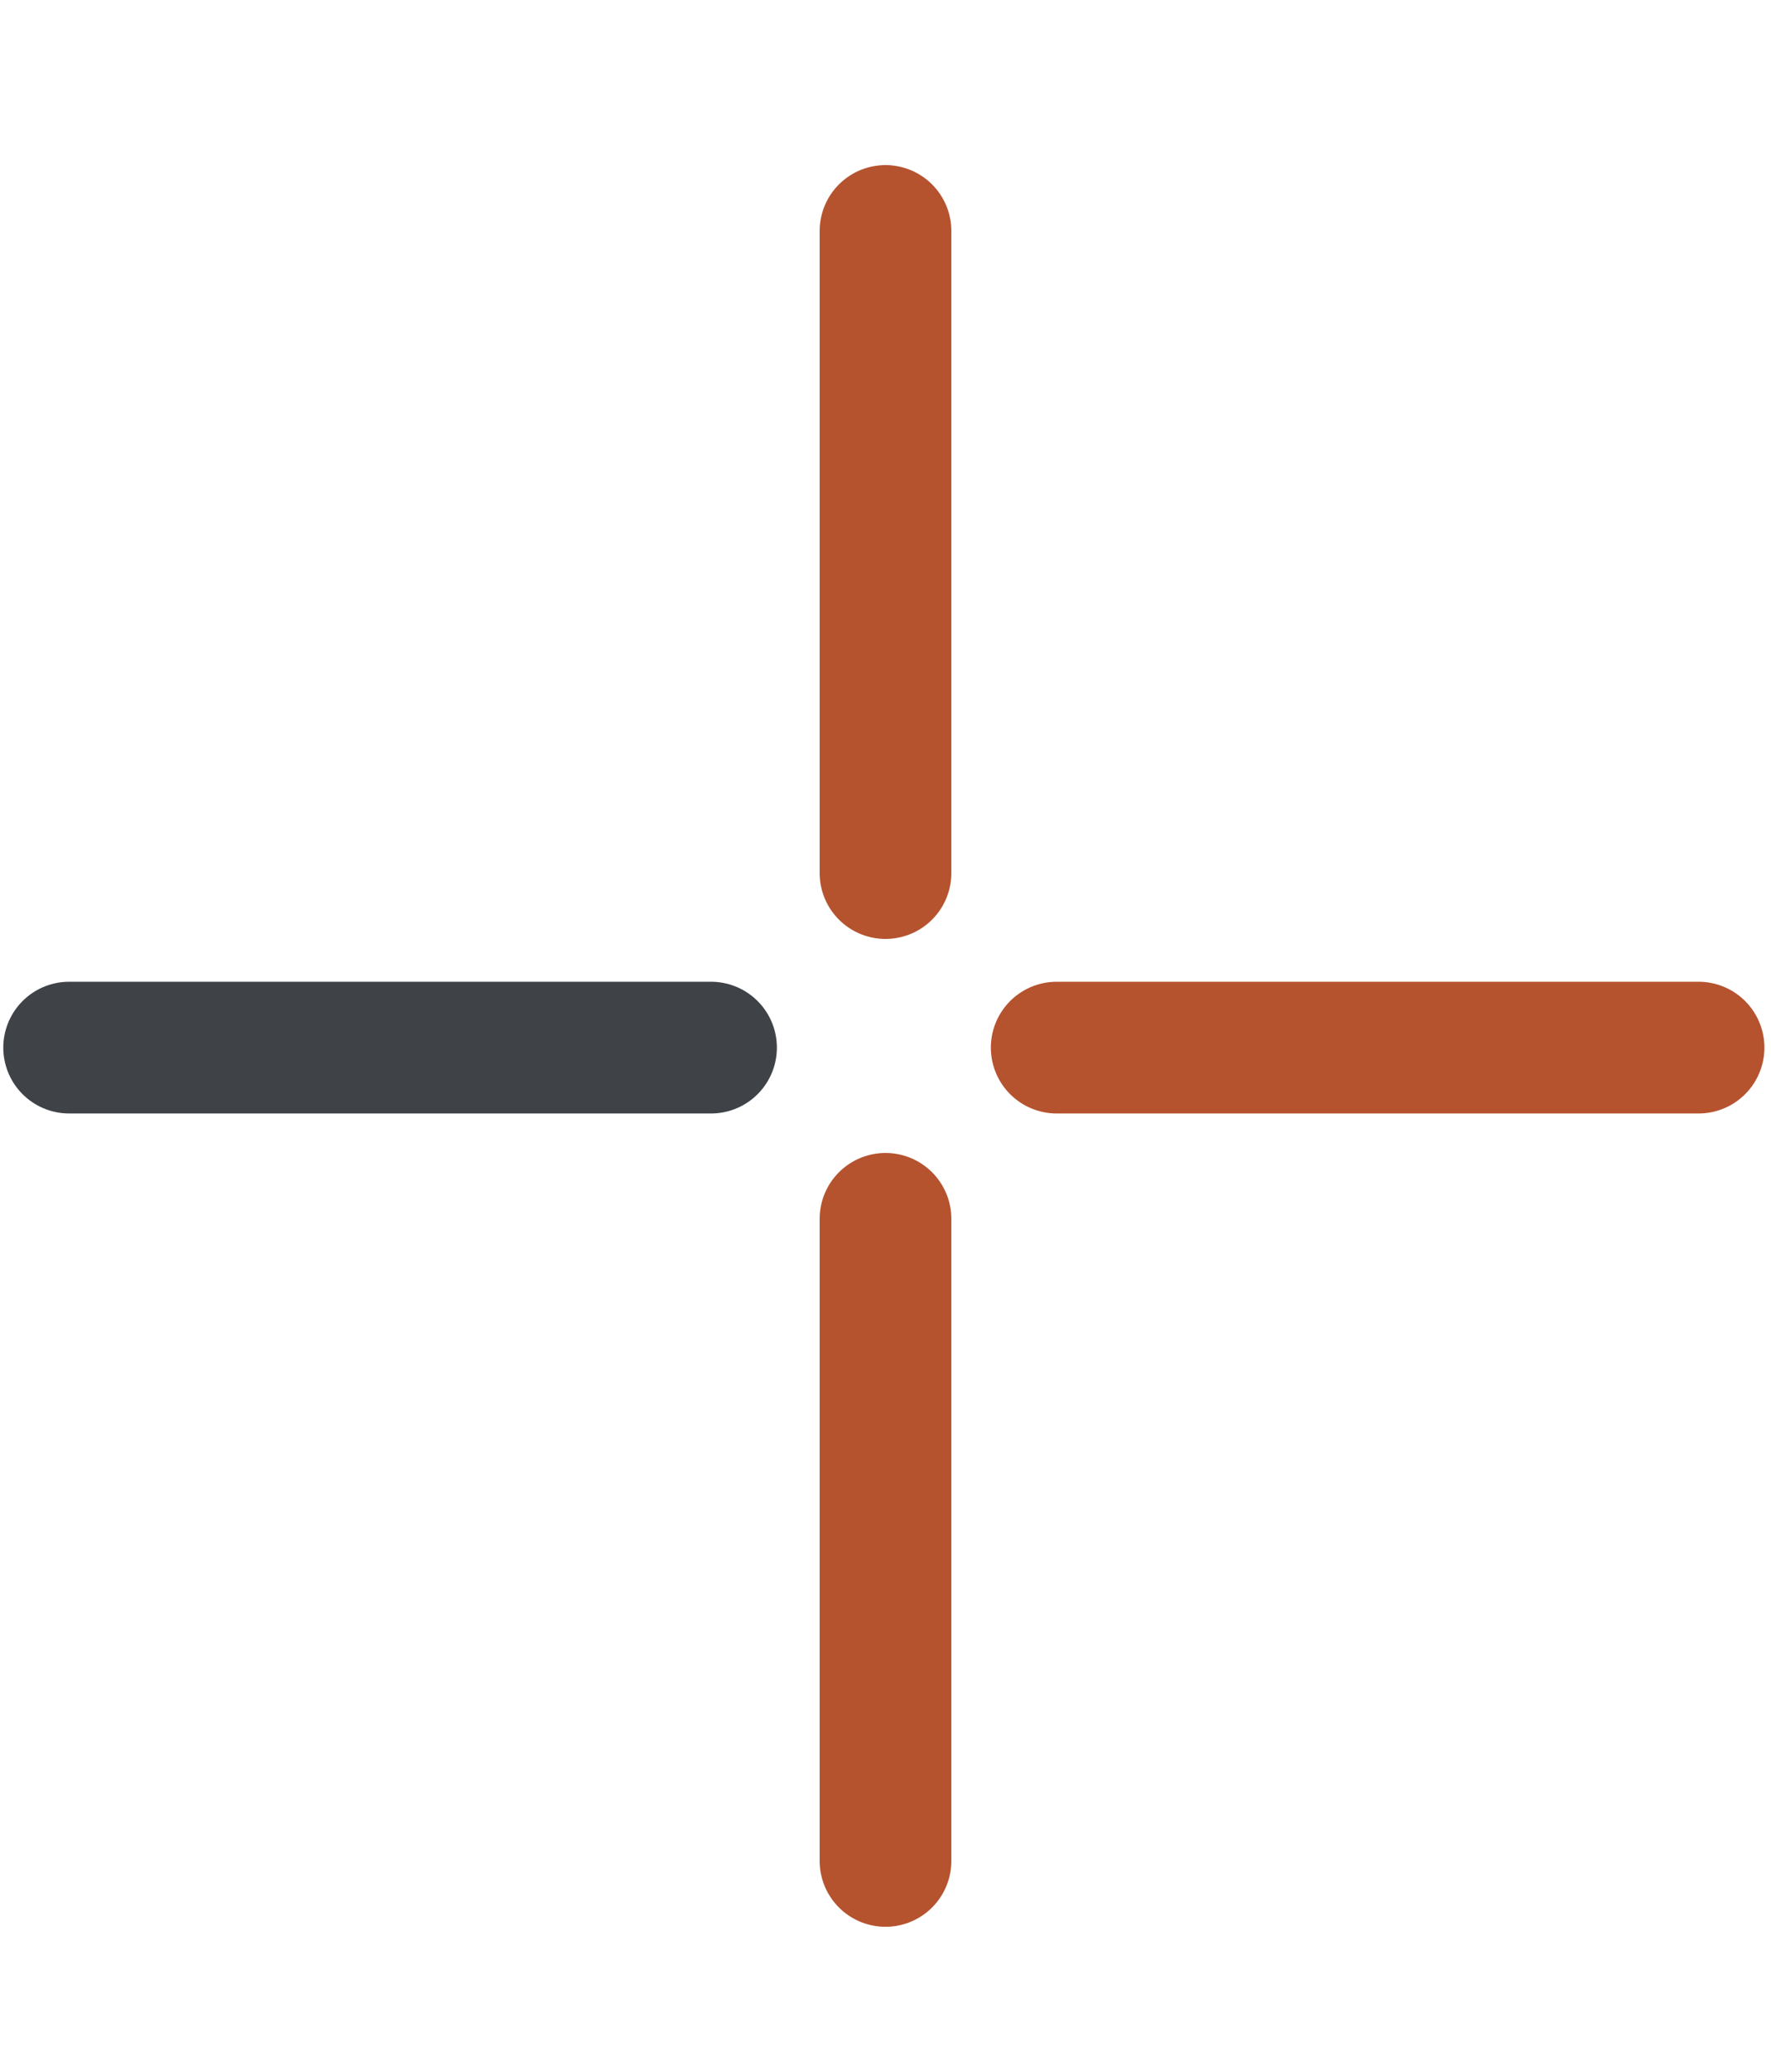
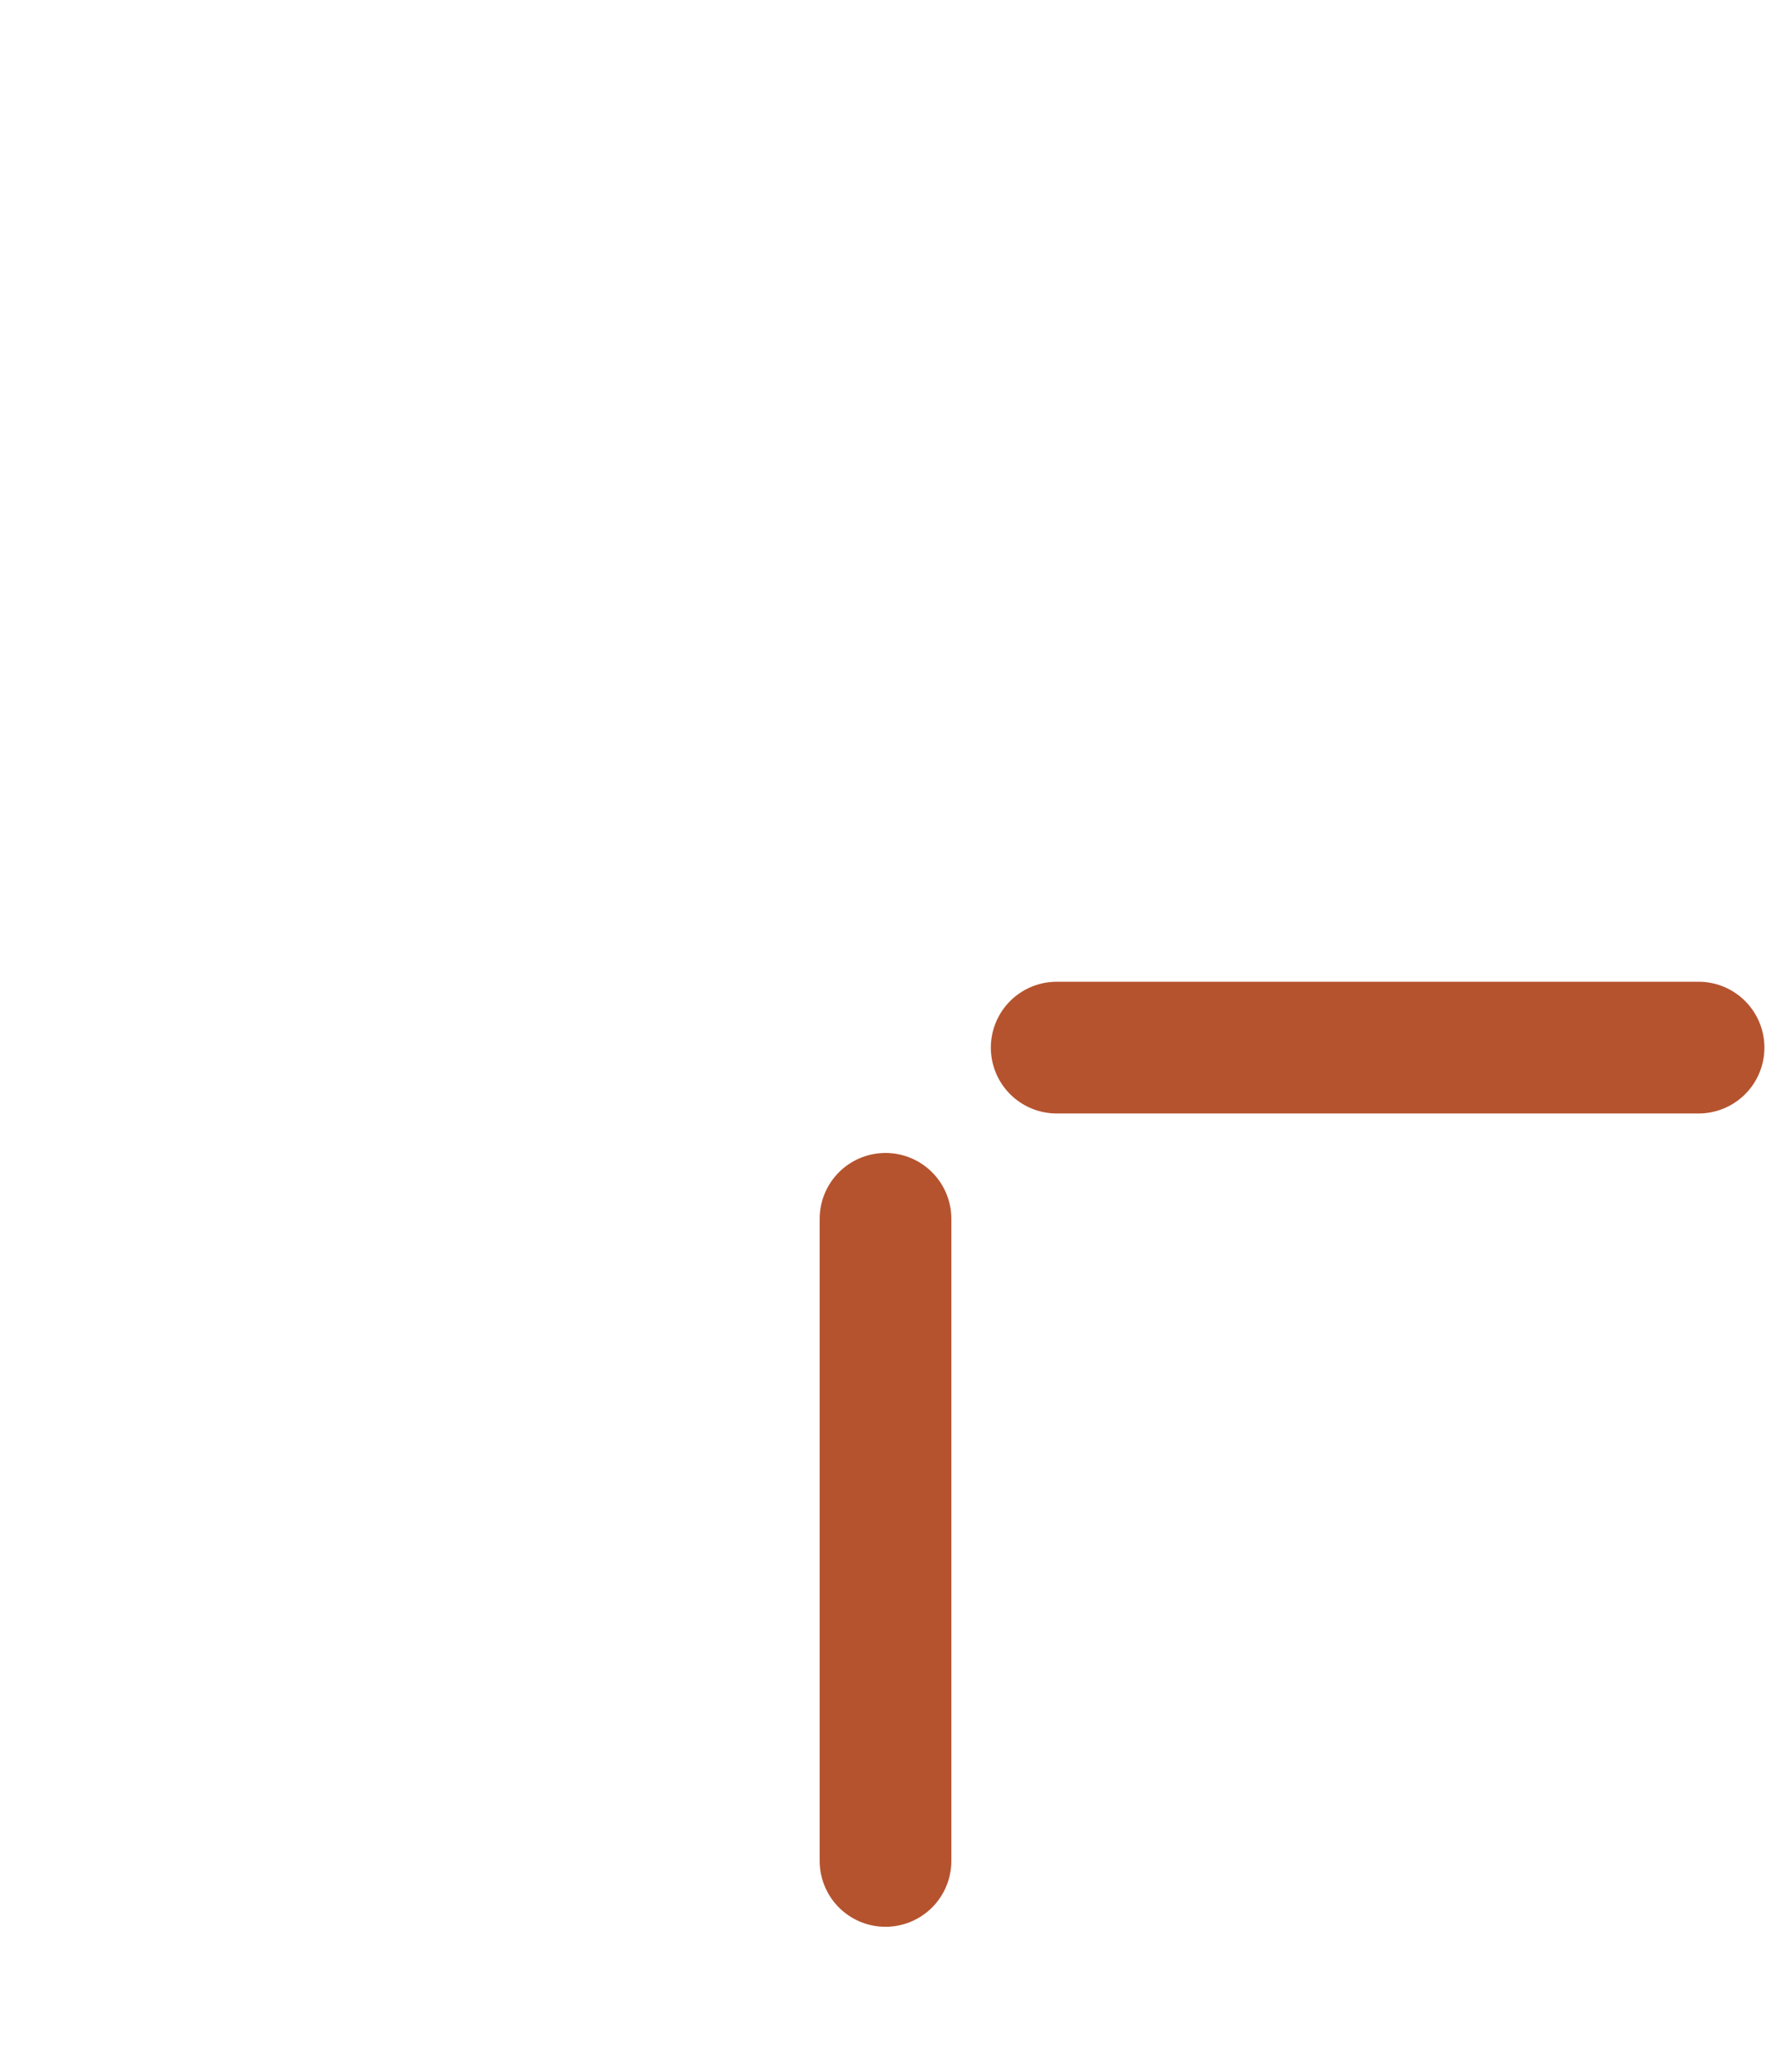
<svg xmlns="http://www.w3.org/2000/svg" width="59" height="69" viewBox="0 0 59 69" fill="none">
-   <path d="M29.5 7.692V29.077" stroke="#b5532f" stroke-width="4.387" stroke-miterlimit="10" stroke-linecap="round" stroke-linejoin="round" />
  <path d="M29.5 40.592V61.977" stroke="#b5532f" stroke-width="4.387" stroke-miterlimit="10" stroke-linecap="round" stroke-linejoin="round" />
-   <path d="M2.303 34.89H23.688" stroke="#3f4247" stroke-width="4.387" stroke-miterlimit="10" stroke-linecap="round" stroke-linejoin="round" />
  <path d="M35.203 34.89H56.587" stroke="#b5532f" stroke-width="4.387" stroke-miterlimit="10" stroke-linecap="round" stroke-linejoin="round" />
</svg>